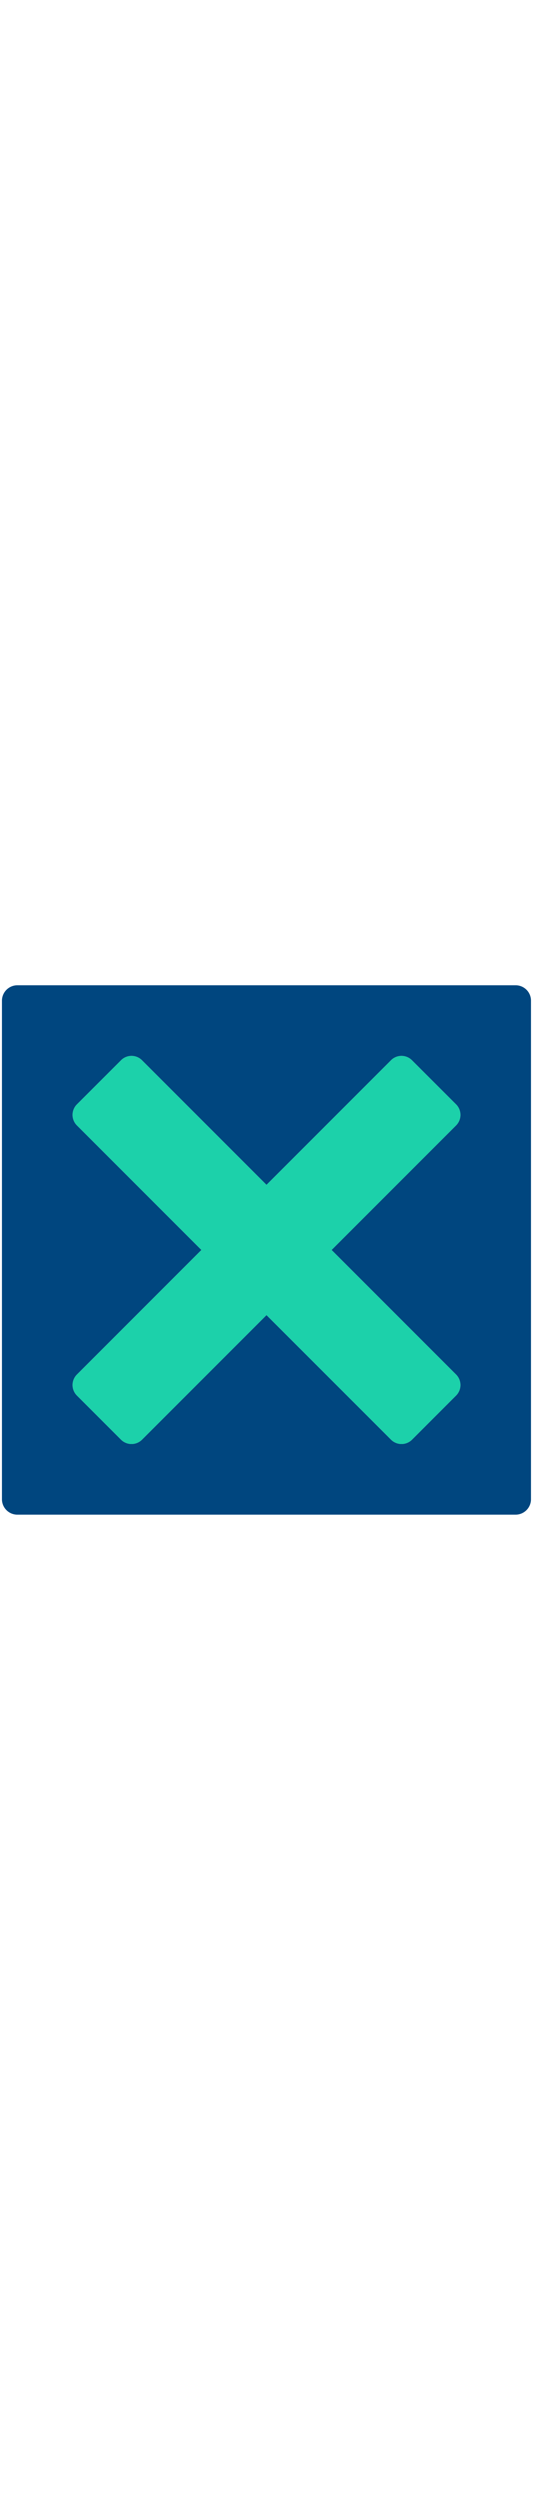
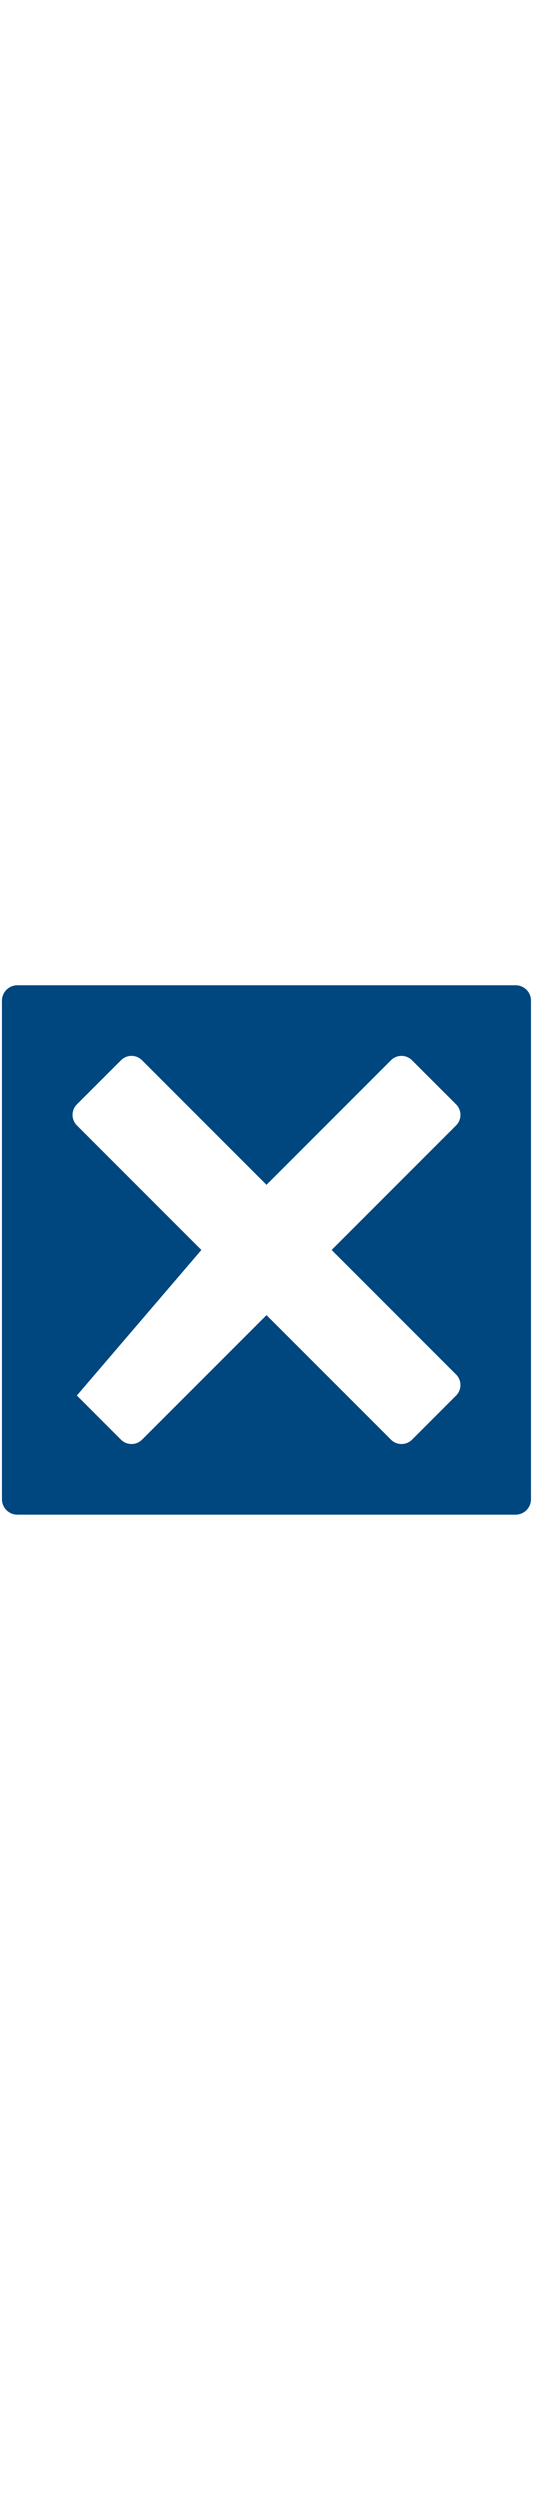
<svg xmlns="http://www.w3.org/2000/svg" id="th_noc_negative-squared-cross-mark" width="100%" height="100%" version="1.1" preserveAspectRatio="xMidYMid meet" viewBox="0 0 32 32" style="height:150px" data-uid="noc_negative-squared-cross-mark" data-keyword="negative-squared-cross-mark" data-complex="true" data-coll="noc" data-c="{&quot;ffffff&quot;:[&quot;noc_negative-squared-cross-mark_l_1&quot;],&quot;ed6c30&quot;:[&quot;noc_negative-squared-cross-mark_l_2&quot;]}" data-colors="[&quot;#ffffff&quot;,&quot;#ed6c30&quot;]">
  <defs id="SvgjsDefs7594" />
-   <path id="noc_negative-squared-cross-mark_l_1" d="M27.385 23.475A0.894 0.894 0 0 1 27.385 24.733L24.735 27.385A0.894 0.894 0 0 1 23.477 27.385L16 19.91L8.525 27.385A0.894 0.894 0 0 1 7.267 27.385L4.615 24.733A0.894 0.894 0 0 1 4.615 23.475L12.09 16L4.615 8.525A0.896 0.896 0 0 1 4.615 7.265L7.267 4.615A0.888 0.888 0 0 1 8.525 4.615L16 12.09L23.475 4.615A0.888 0.888 0 0 1 24.733 4.615L27.385 7.265A0.896 0.896 0 0 1 27.385 8.525L19.91 16Z " data-color-original="#ffffff" fill="#1cd1aa" class="ffffff" />
-   <path id="noc_negative-squared-cross-mark_l_2" d="M30.957 0.117H1.042A0.928 0.928 0 0 0 0.117 1.042V30.957C0.117 31.467 0.532 31.882 1.042 31.882H30.957A0.925 0.925 0 0 0 31.879 30.957V1.042A0.922 0.922 0 0 0 30.957 0.117ZM27.385 23.475A0.894 0.894 0 0 1 27.385 24.733L24.735 27.385A0.894 0.894 0 0 1 23.477 27.385L16 19.91L8.525 27.385A0.894 0.894 0 0 1 7.267 27.385L4.615 24.733A0.894 0.894 0 0 1 4.615 23.475L12.09 16L4.615 8.525A0.896 0.896 0 0 1 4.615 7.265L7.267 4.615A0.888 0.888 0 0 1 8.525 4.615L16 12.09L23.475 4.615A0.888 0.888 0 0 1 24.733 4.615L27.385 7.265A0.896 0.896 0 0 1 27.385 8.525L19.91 16Z " data-color-original="#ed6c30" fill="#00467f" class="ed6c30" />
+   <path id="noc_negative-squared-cross-mark_l_2" d="M30.957 0.117H1.042A0.928 0.928 0 0 0 0.117 1.042V30.957C0.117 31.467 0.532 31.882 1.042 31.882H30.957A0.925 0.925 0 0 0 31.879 30.957V1.042A0.922 0.922 0 0 0 30.957 0.117ZM27.385 23.475A0.894 0.894 0 0 1 27.385 24.733L24.735 27.385A0.894 0.894 0 0 1 23.477 27.385L16 19.91L8.525 27.385A0.894 0.894 0 0 1 7.267 27.385L4.615 24.733L12.09 16L4.615 8.525A0.896 0.896 0 0 1 4.615 7.265L7.267 4.615A0.888 0.888 0 0 1 8.525 4.615L16 12.09L23.475 4.615A0.888 0.888 0 0 1 24.733 4.615L27.385 7.265A0.896 0.896 0 0 1 27.385 8.525L19.91 16Z " data-color-original="#ed6c30" fill="#00467f" class="ed6c30" />
</svg>